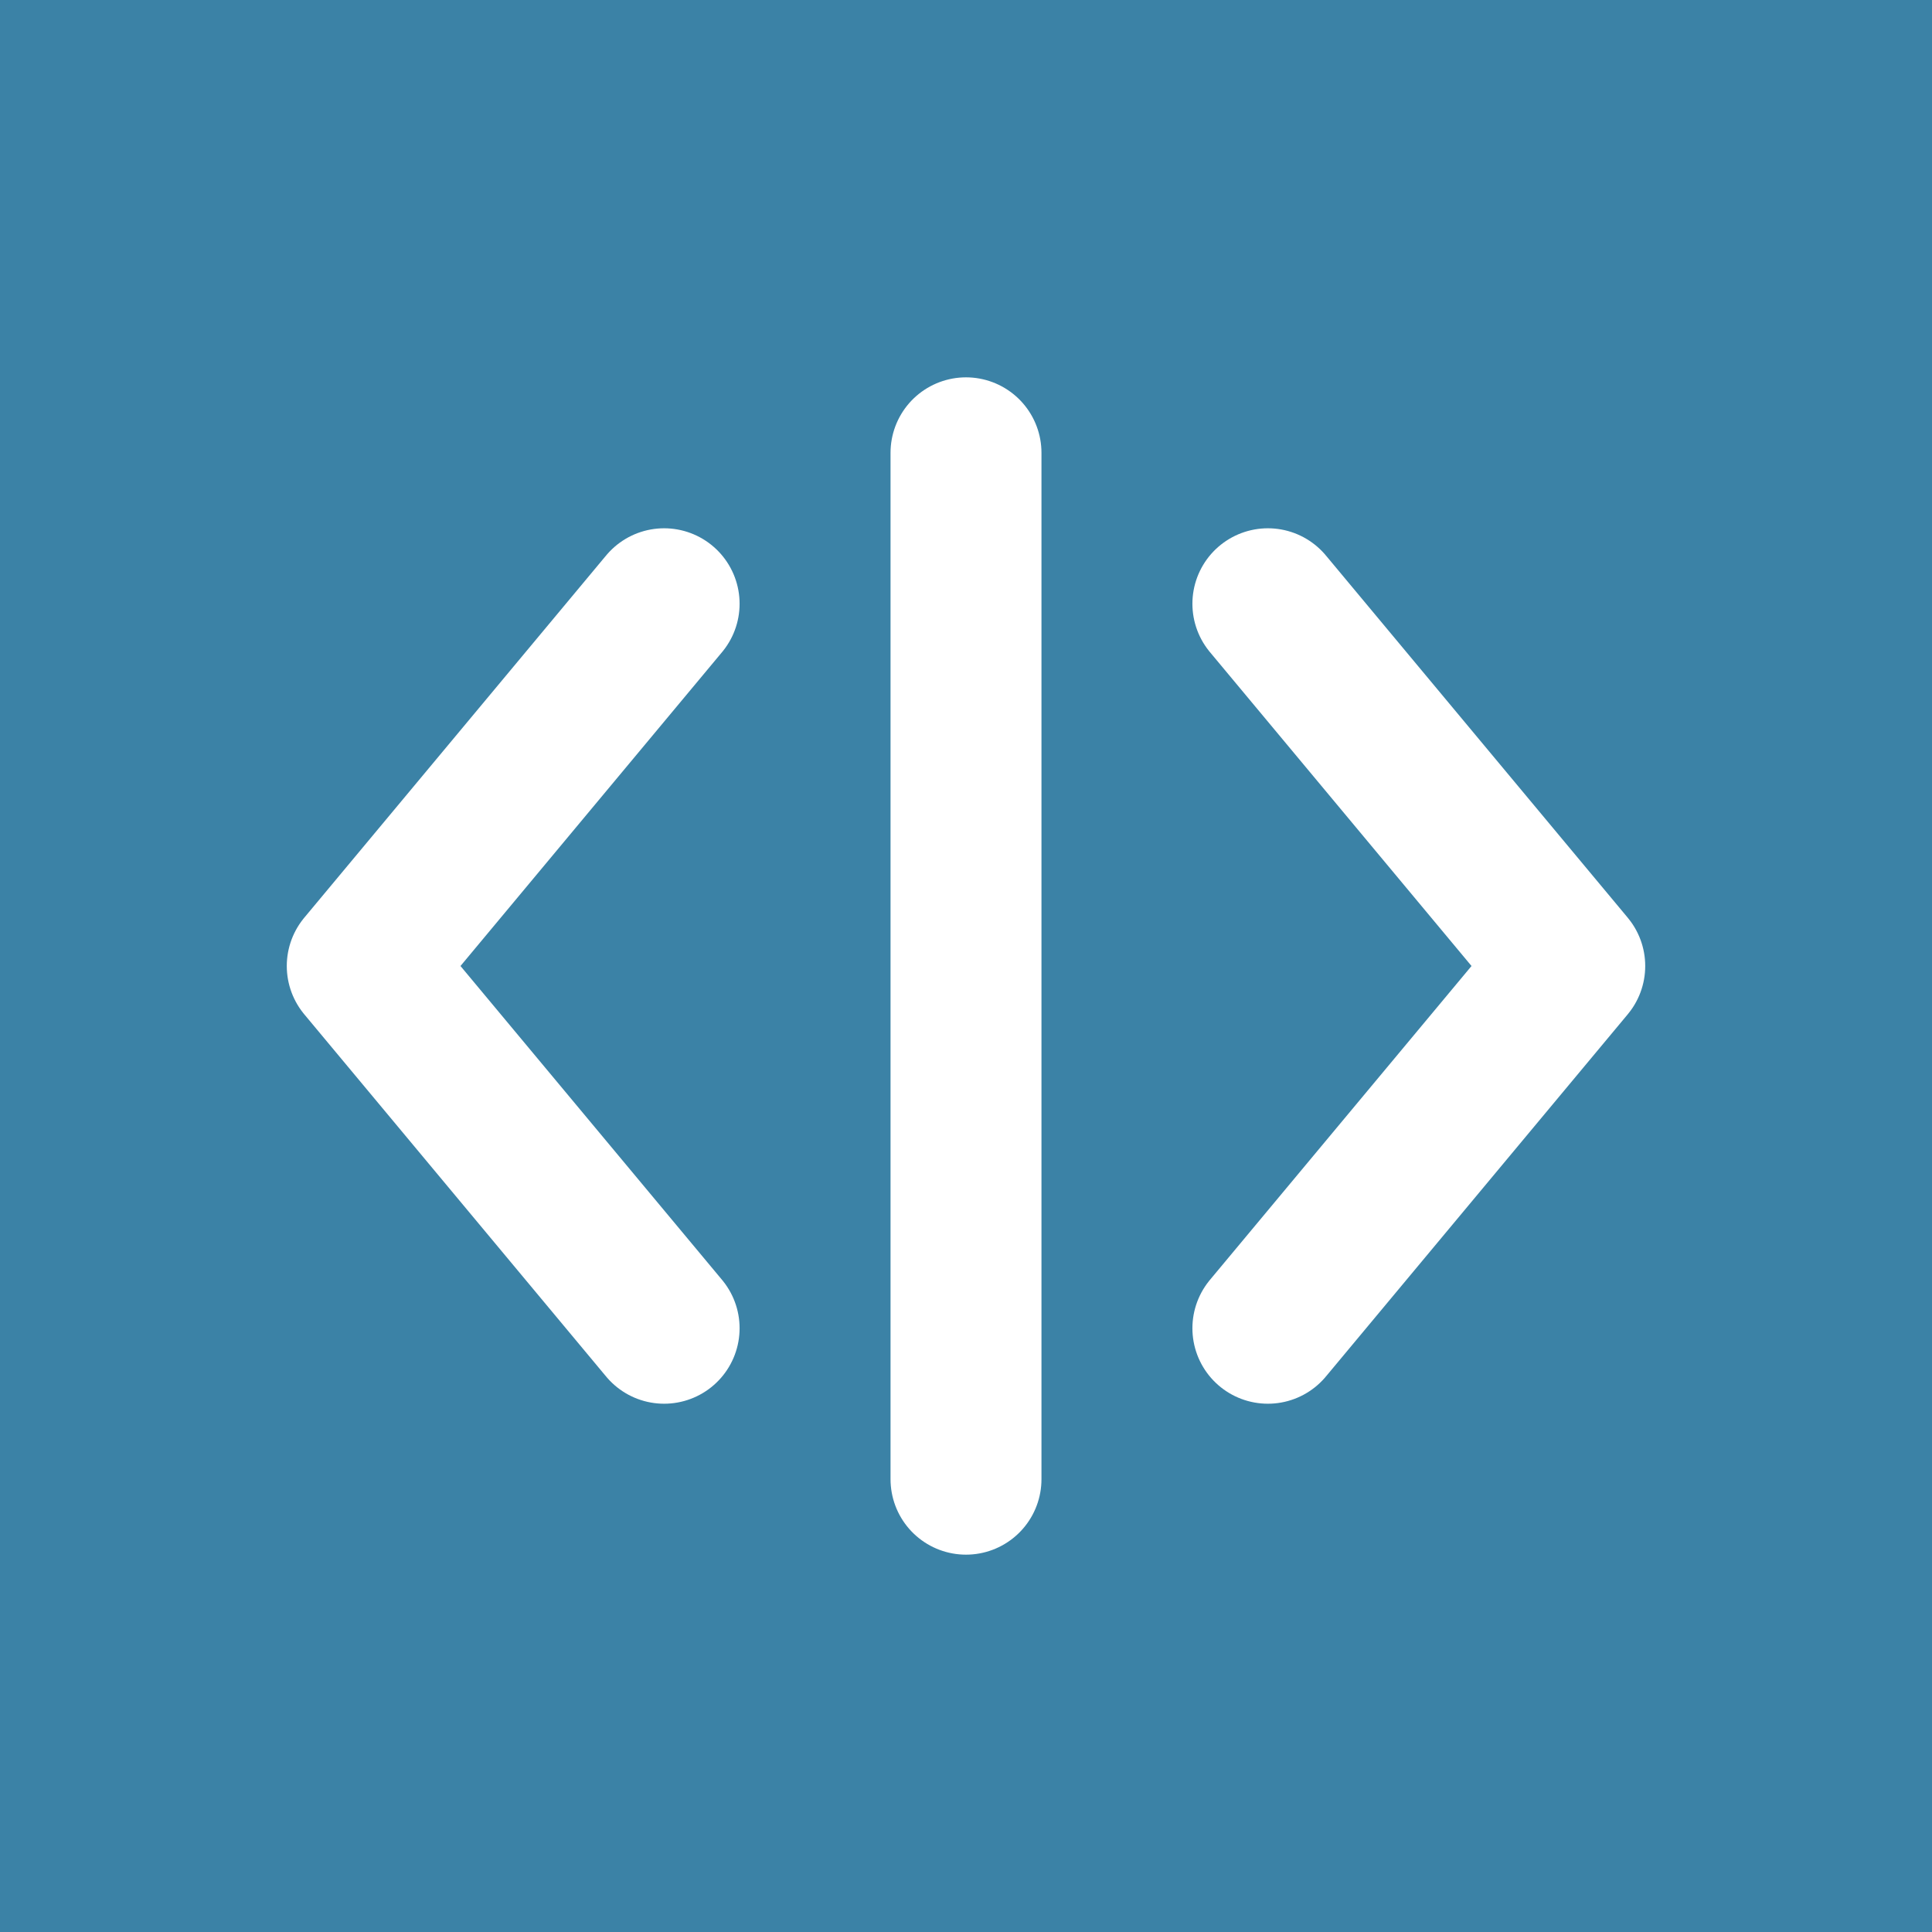
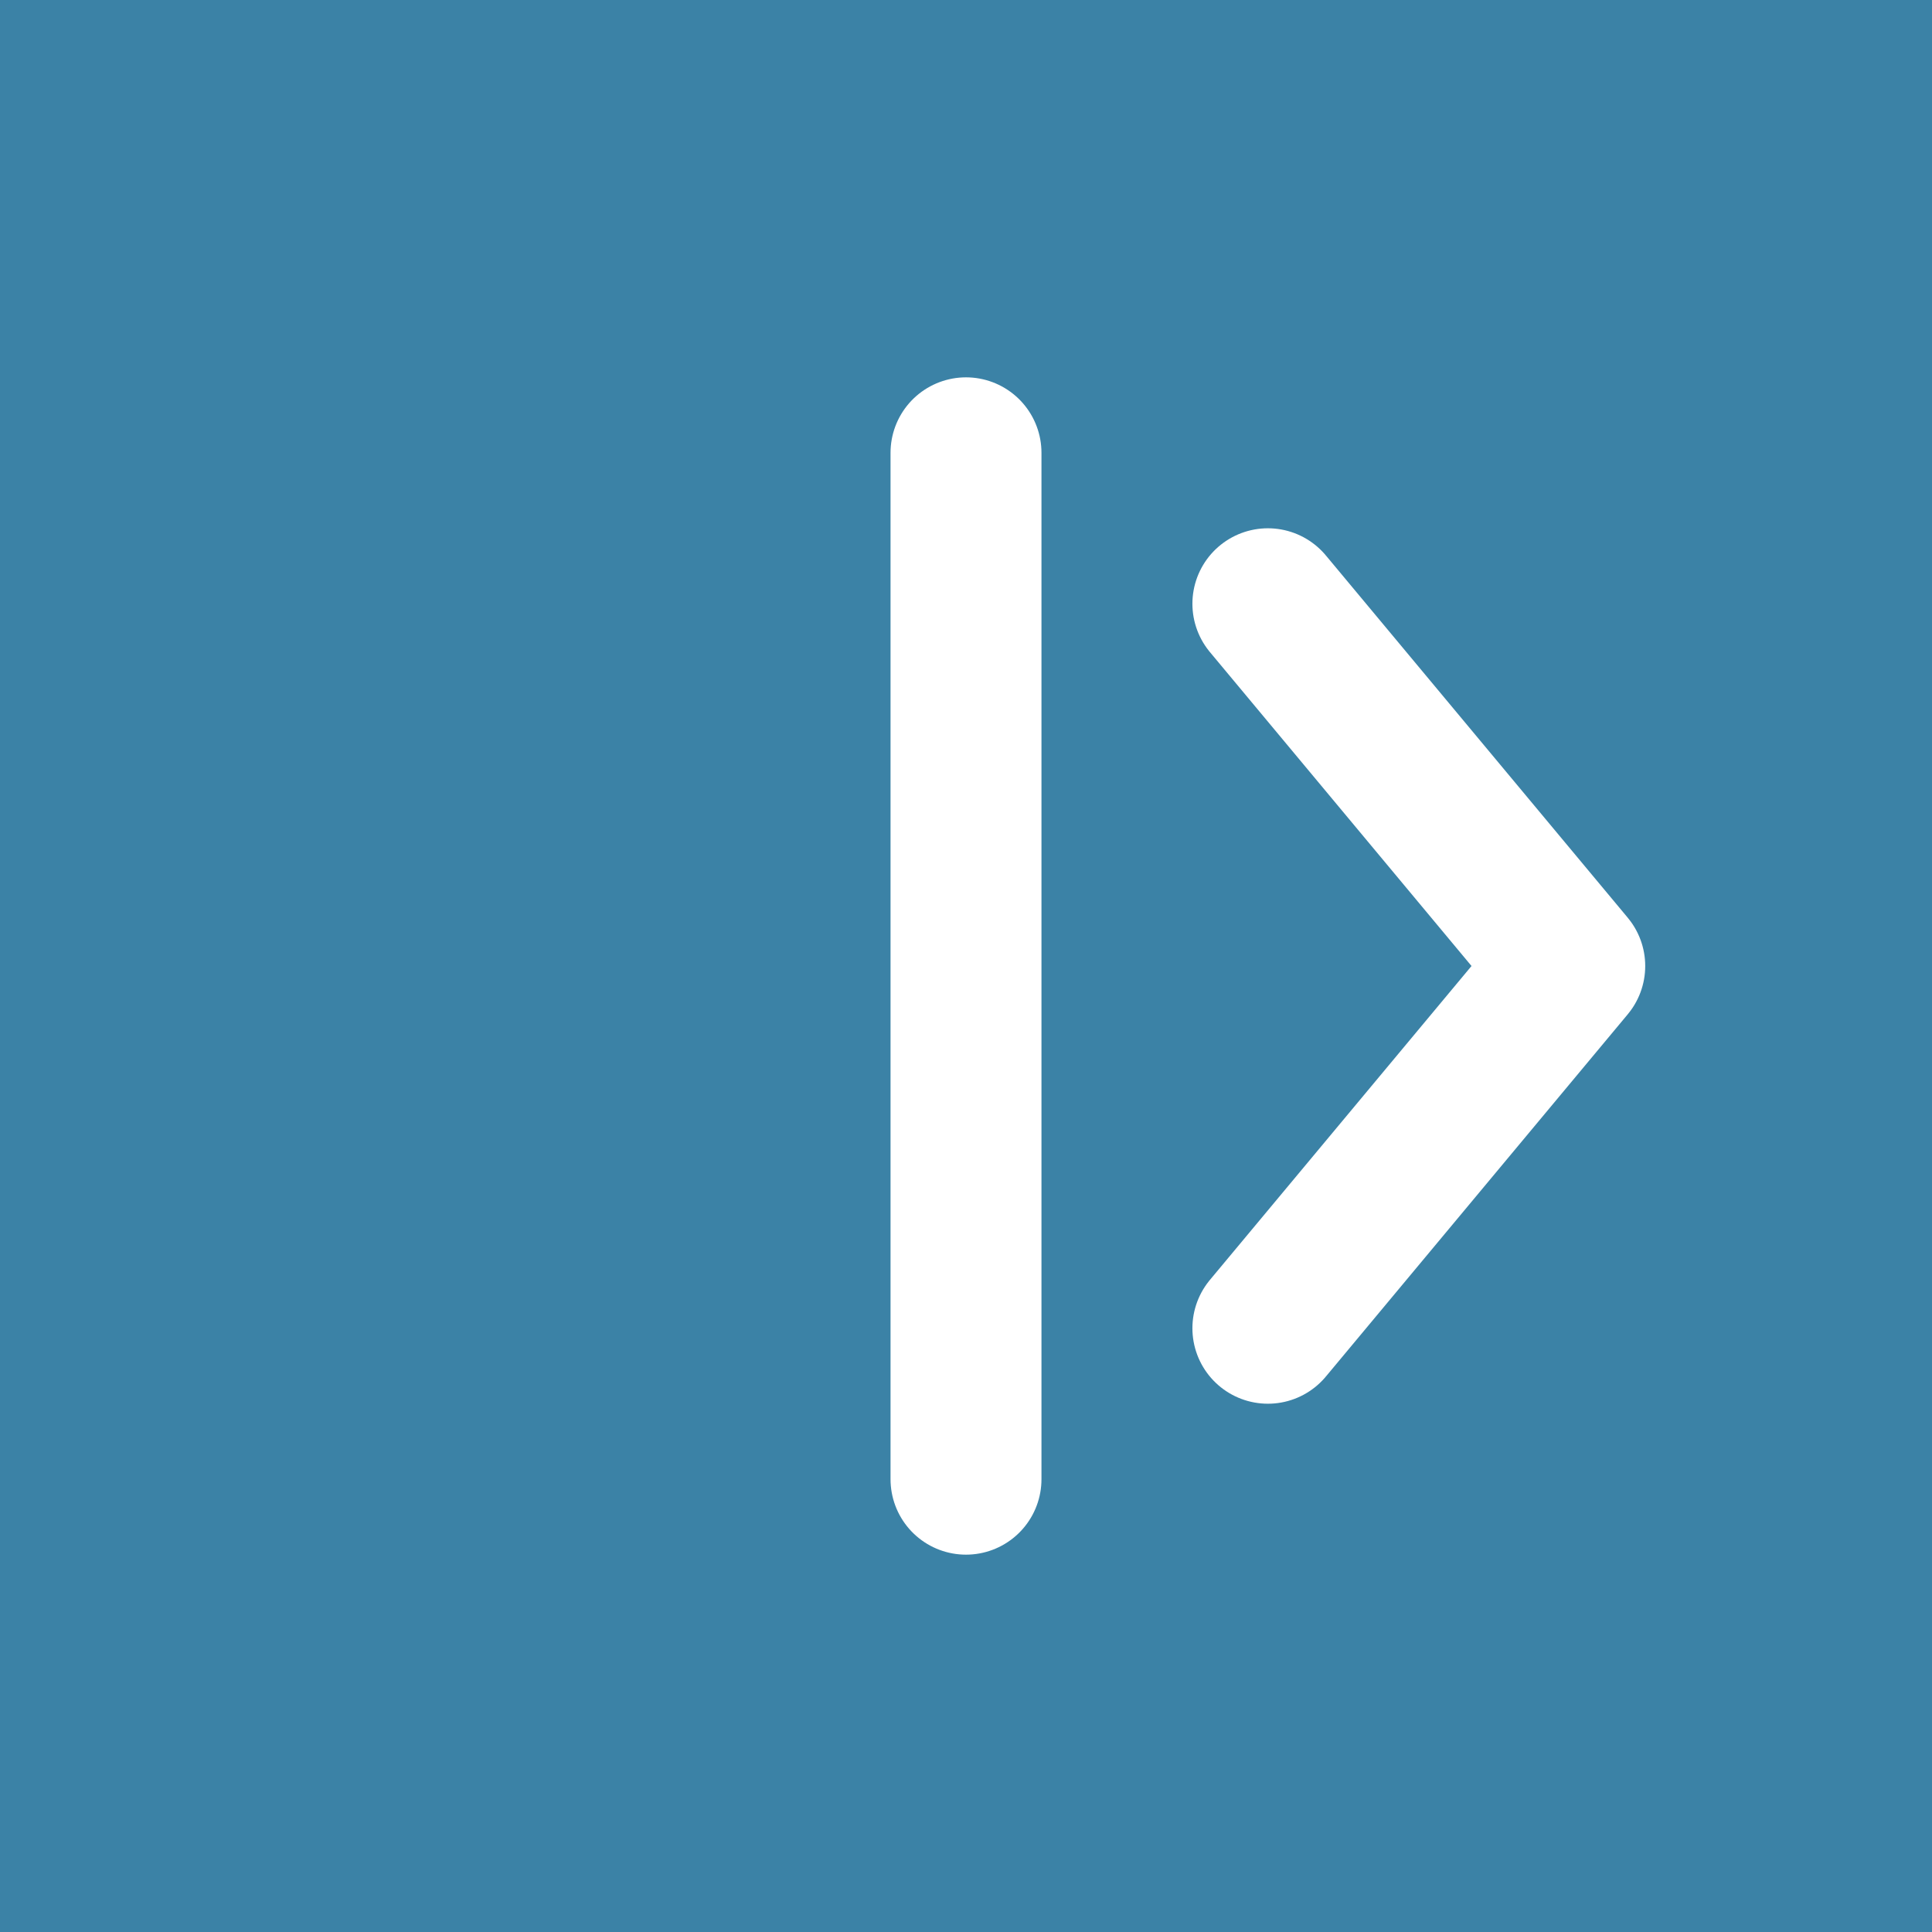
<svg xmlns="http://www.w3.org/2000/svg" width="32" height="32" viewBox="0 0 32 32" fill="none">
  <rect width="32" height="32" fill="#3B82A6" />
-   <path d="M11 10L6 16L11 22" stroke="white" stroke-width="2.5" stroke-linecap="round" stroke-linejoin="round" />
  <path d="M16 7.5L16 24.5" stroke="white" stroke-width="2.5" stroke-linecap="round" />
  <path d="M21 10L26 16L21 22" stroke="white" stroke-width="2.5" stroke-linecap="round" stroke-linejoin="round" />
</svg>